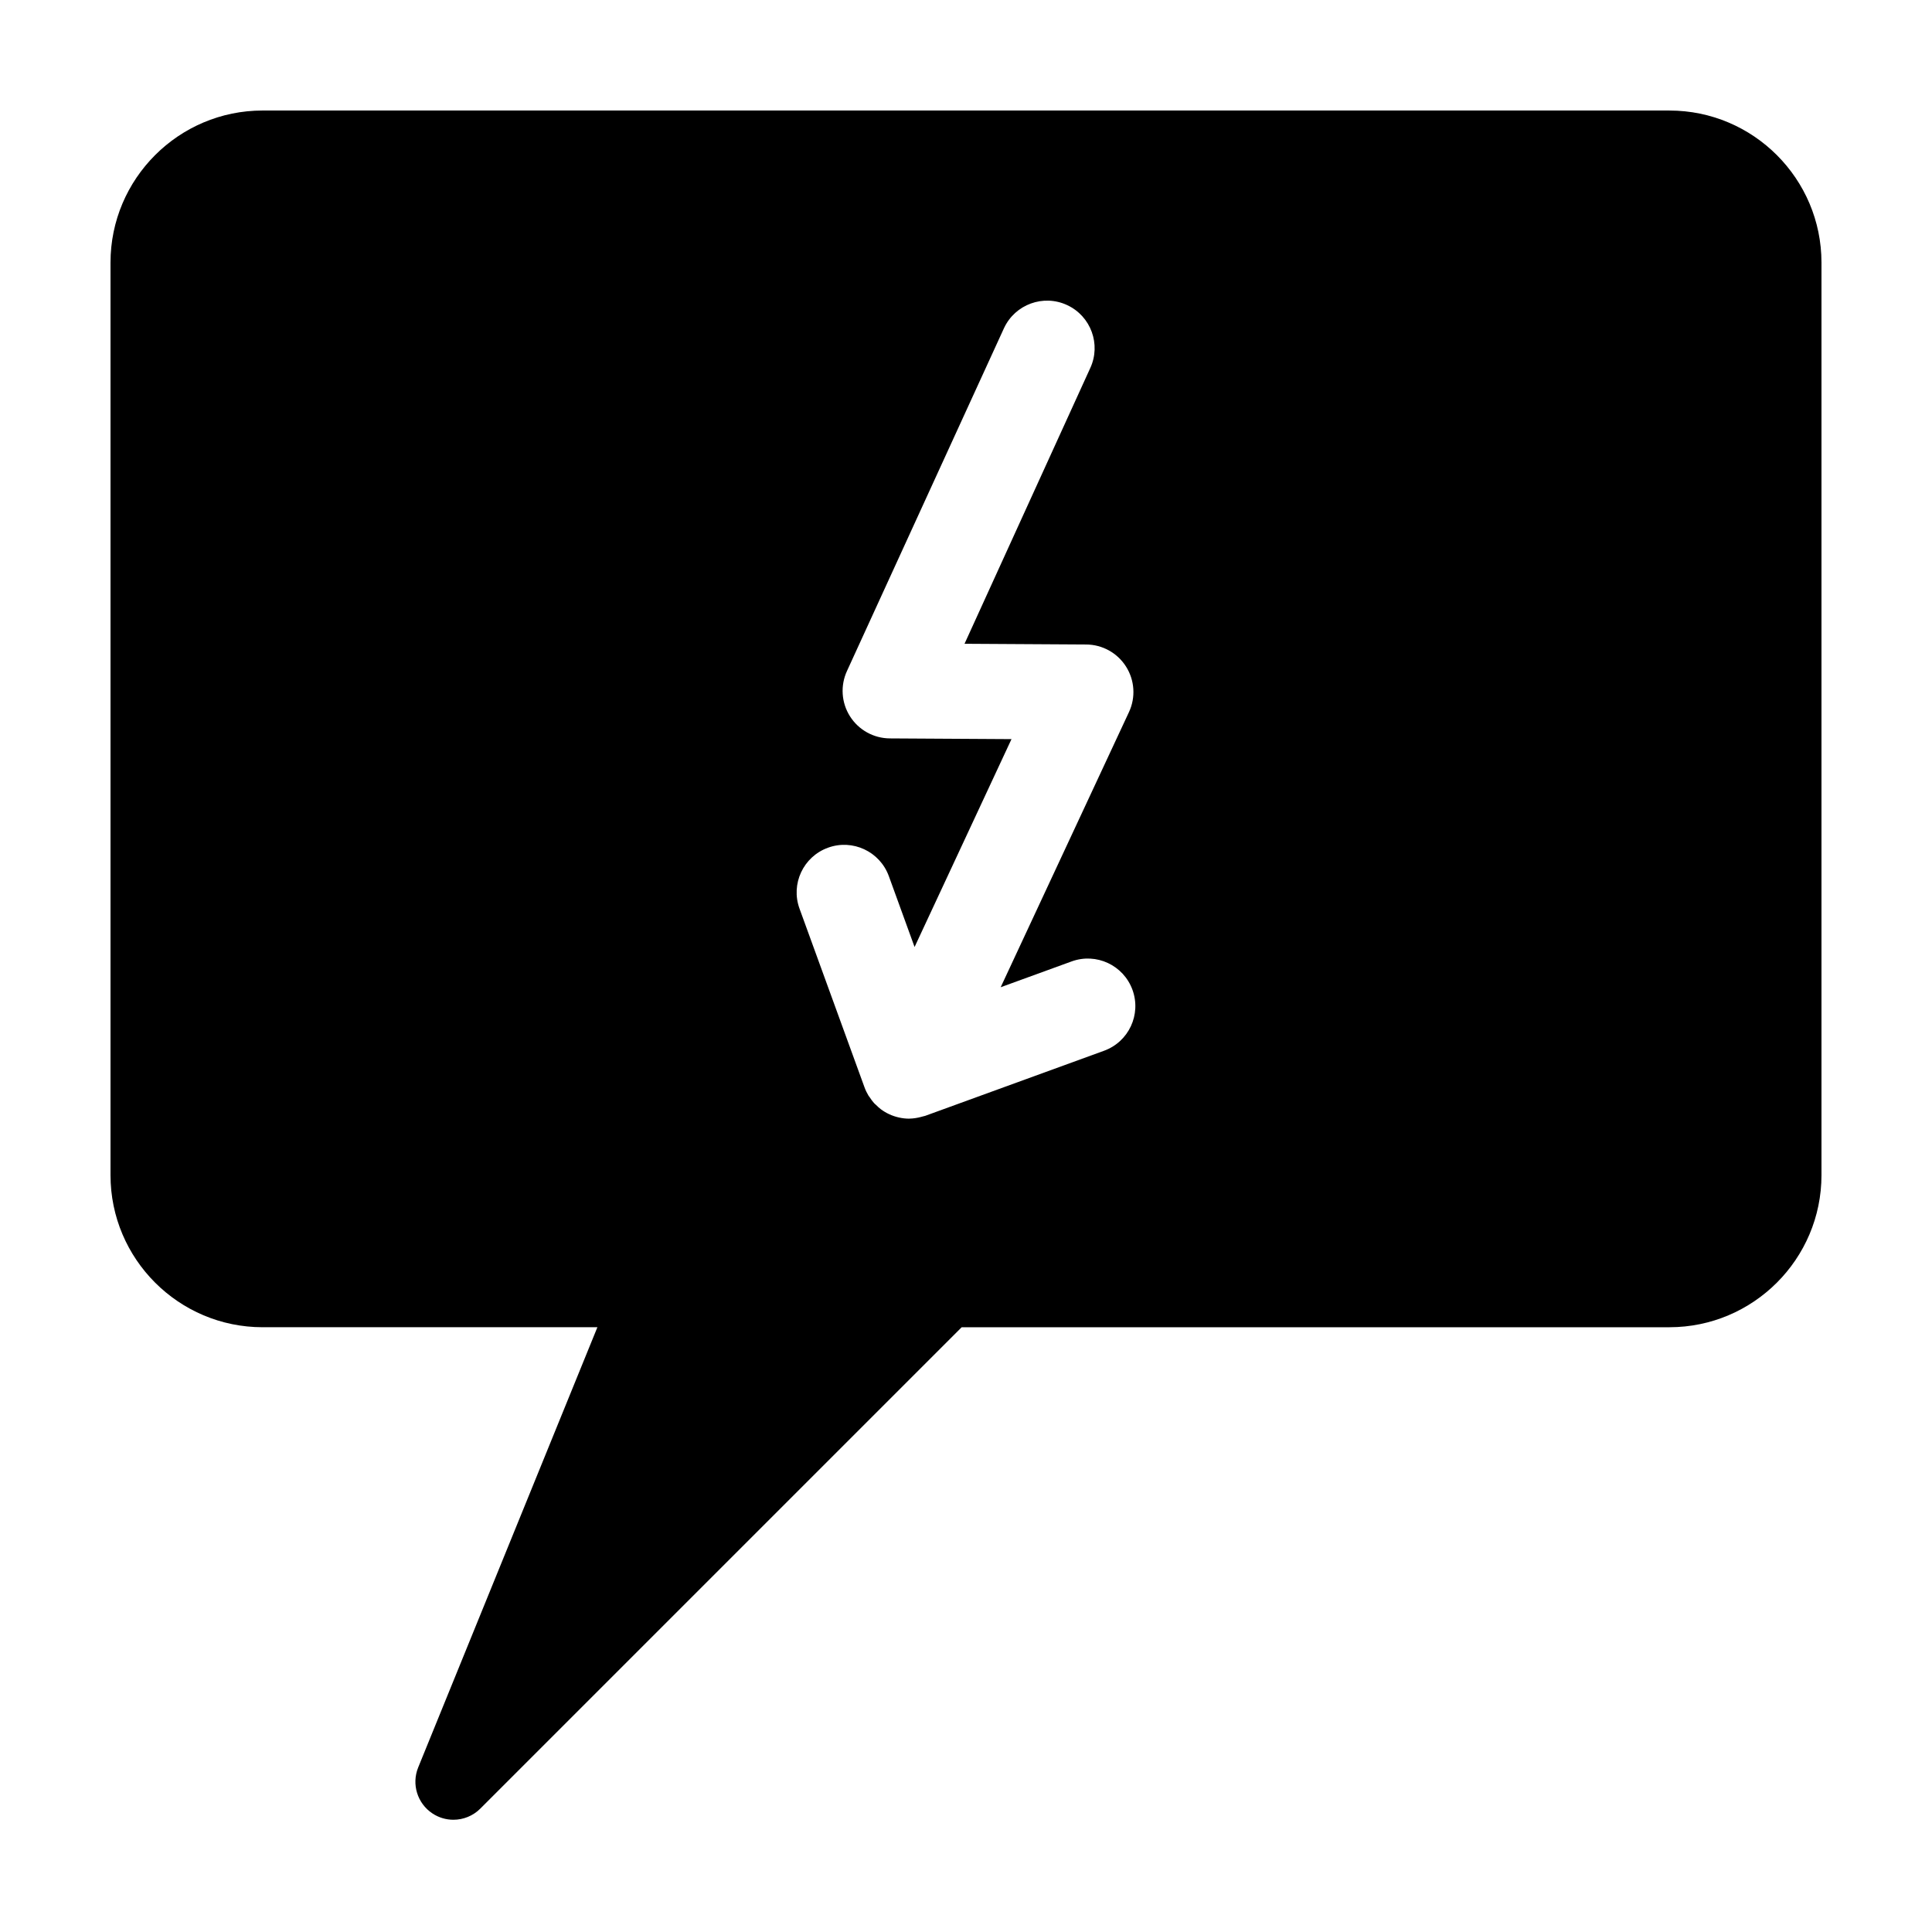
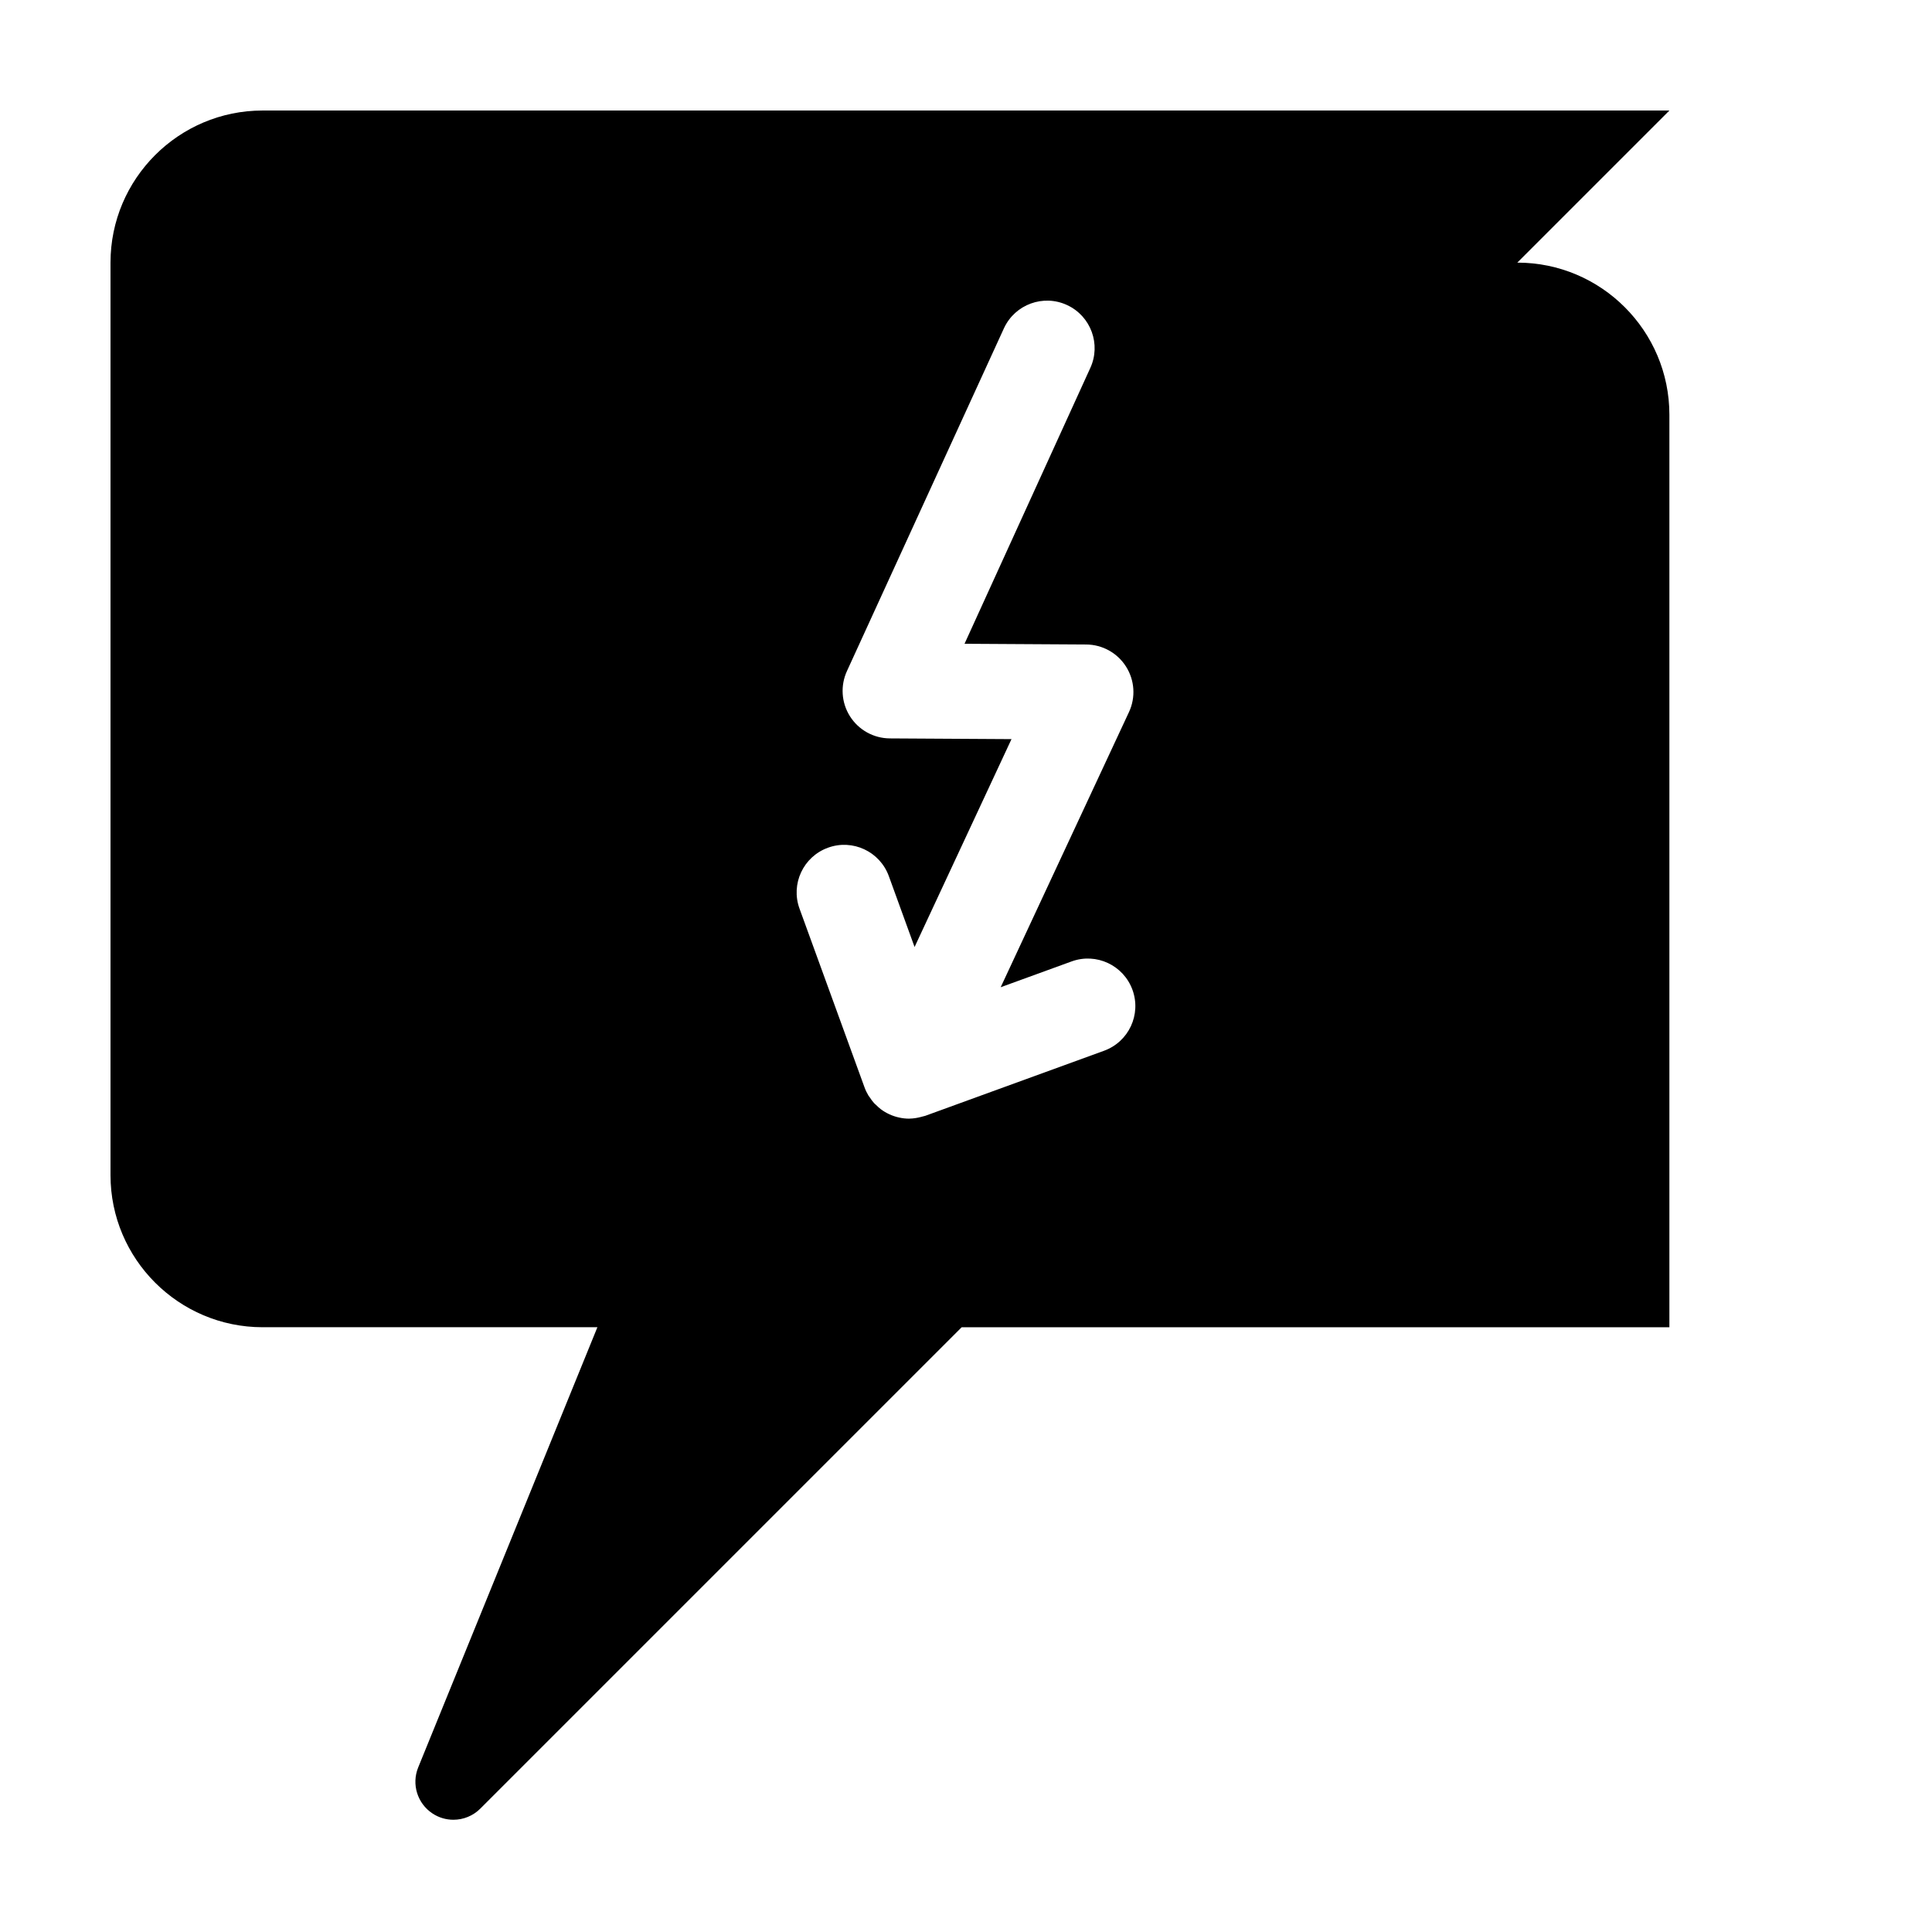
<svg xmlns="http://www.w3.org/2000/svg" fill="#000000" width="800px" height="800px" version="1.1" viewBox="144 144 512 512">
-   <path d="m586.41 173.29h-372.82c-22.223 0-40.305 18.082-40.305 40.305v241.83c0 22.223 18.082 40.305 40.305 40.305h88.727l-47.488 116.65c-1.809 4.445-0.23 9.543 3.762 12.191 1.699 1.133 3.641 1.684 5.566 1.684 2.602 0 5.18-1.004 7.129-2.953l127.57-127.57h187.55c22.223 0 40.305-18.082 40.305-40.305v-241.83c0-22.223-18.078-40.305-40.305-40.305zm-149.82 249.17-47.344 17.23c-0.188 0.07-0.371 0.102-0.559 0.145-0.215 0.07-0.43 0.117-0.648 0.176-0.996 0.258-2.004 0.422-3.023 0.434-0.023 0-0.051 0.012-0.082 0.012-0.902 0-1.805-0.102-2.707-0.309-0.891-0.195-1.773-0.492-2.613-0.887-0.762-0.352-1.48-0.785-2.152-1.281-0.473-0.344-0.887-0.754-1.301-1.16-0.172-0.168-0.367-0.309-0.523-0.484-0.438-0.484-0.812-1.012-1.164-1.559-0.098-0.137-0.215-0.266-0.309-0.414-0.43-0.711-0.785-1.445-1.066-2.223l-17.219-47.34c-2.379-6.535 0.992-13.766 7.531-16.141 6.523-2.394 13.766 0.992 16.141 7.531l6.82 18.777 25.684-55.09-32.234-0.191c-4.293-0.023-8.273-2.231-10.57-5.859-2.297-3.621-2.586-8.172-0.77-12.062l41.594-90.816c2.938-6.297 10.434-9.035 16.738-6.09 6.301 2.938 9.035 10.434 6.09 16.738l-33.293 73.012 32.234 0.191c4.293 0.023 8.277 2.231 10.57 5.859 2.297 3.621 2.59 8.172 0.77 12.062l-33.992 72.906 18.785-6.836c6.543-2.383 13.758 0.992 16.141 7.527 2.379 6.539-0.988 13.758-7.527 16.141z" />
+   <path d="m586.41 173.29h-372.82c-22.223 0-40.305 18.082-40.305 40.305v241.83c0 22.223 18.082 40.305 40.305 40.305h88.727l-47.488 116.65c-1.809 4.445-0.23 9.543 3.762 12.191 1.699 1.133 3.641 1.684 5.566 1.684 2.602 0 5.18-1.004 7.129-2.953l127.57-127.57h187.55v-241.83c0-22.223-18.078-40.305-40.305-40.305zm-149.82 249.17-47.344 17.23c-0.188 0.07-0.371 0.102-0.559 0.145-0.215 0.07-0.43 0.117-0.648 0.176-0.996 0.258-2.004 0.422-3.023 0.434-0.023 0-0.051 0.012-0.082 0.012-0.902 0-1.805-0.102-2.707-0.309-0.891-0.195-1.773-0.492-2.613-0.887-0.762-0.352-1.48-0.785-2.152-1.281-0.473-0.344-0.887-0.754-1.301-1.16-0.172-0.168-0.367-0.309-0.523-0.484-0.438-0.484-0.812-1.012-1.164-1.559-0.098-0.137-0.215-0.266-0.309-0.414-0.43-0.711-0.785-1.445-1.066-2.223l-17.219-47.34c-2.379-6.535 0.992-13.766 7.531-16.141 6.523-2.394 13.766 0.992 16.141 7.531l6.82 18.777 25.684-55.09-32.234-0.191c-4.293-0.023-8.273-2.231-10.57-5.859-2.297-3.621-2.586-8.172-0.77-12.062l41.594-90.816c2.938-6.297 10.434-9.035 16.738-6.09 6.301 2.938 9.035 10.434 6.09 16.738l-33.293 73.012 32.234 0.191c4.293 0.023 8.277 2.231 10.57 5.859 2.297 3.621 2.59 8.172 0.77 12.062l-33.992 72.906 18.785-6.836c6.543-2.383 13.758 0.992 16.141 7.527 2.379 6.539-0.988 13.758-7.527 16.141z" />
</svg>